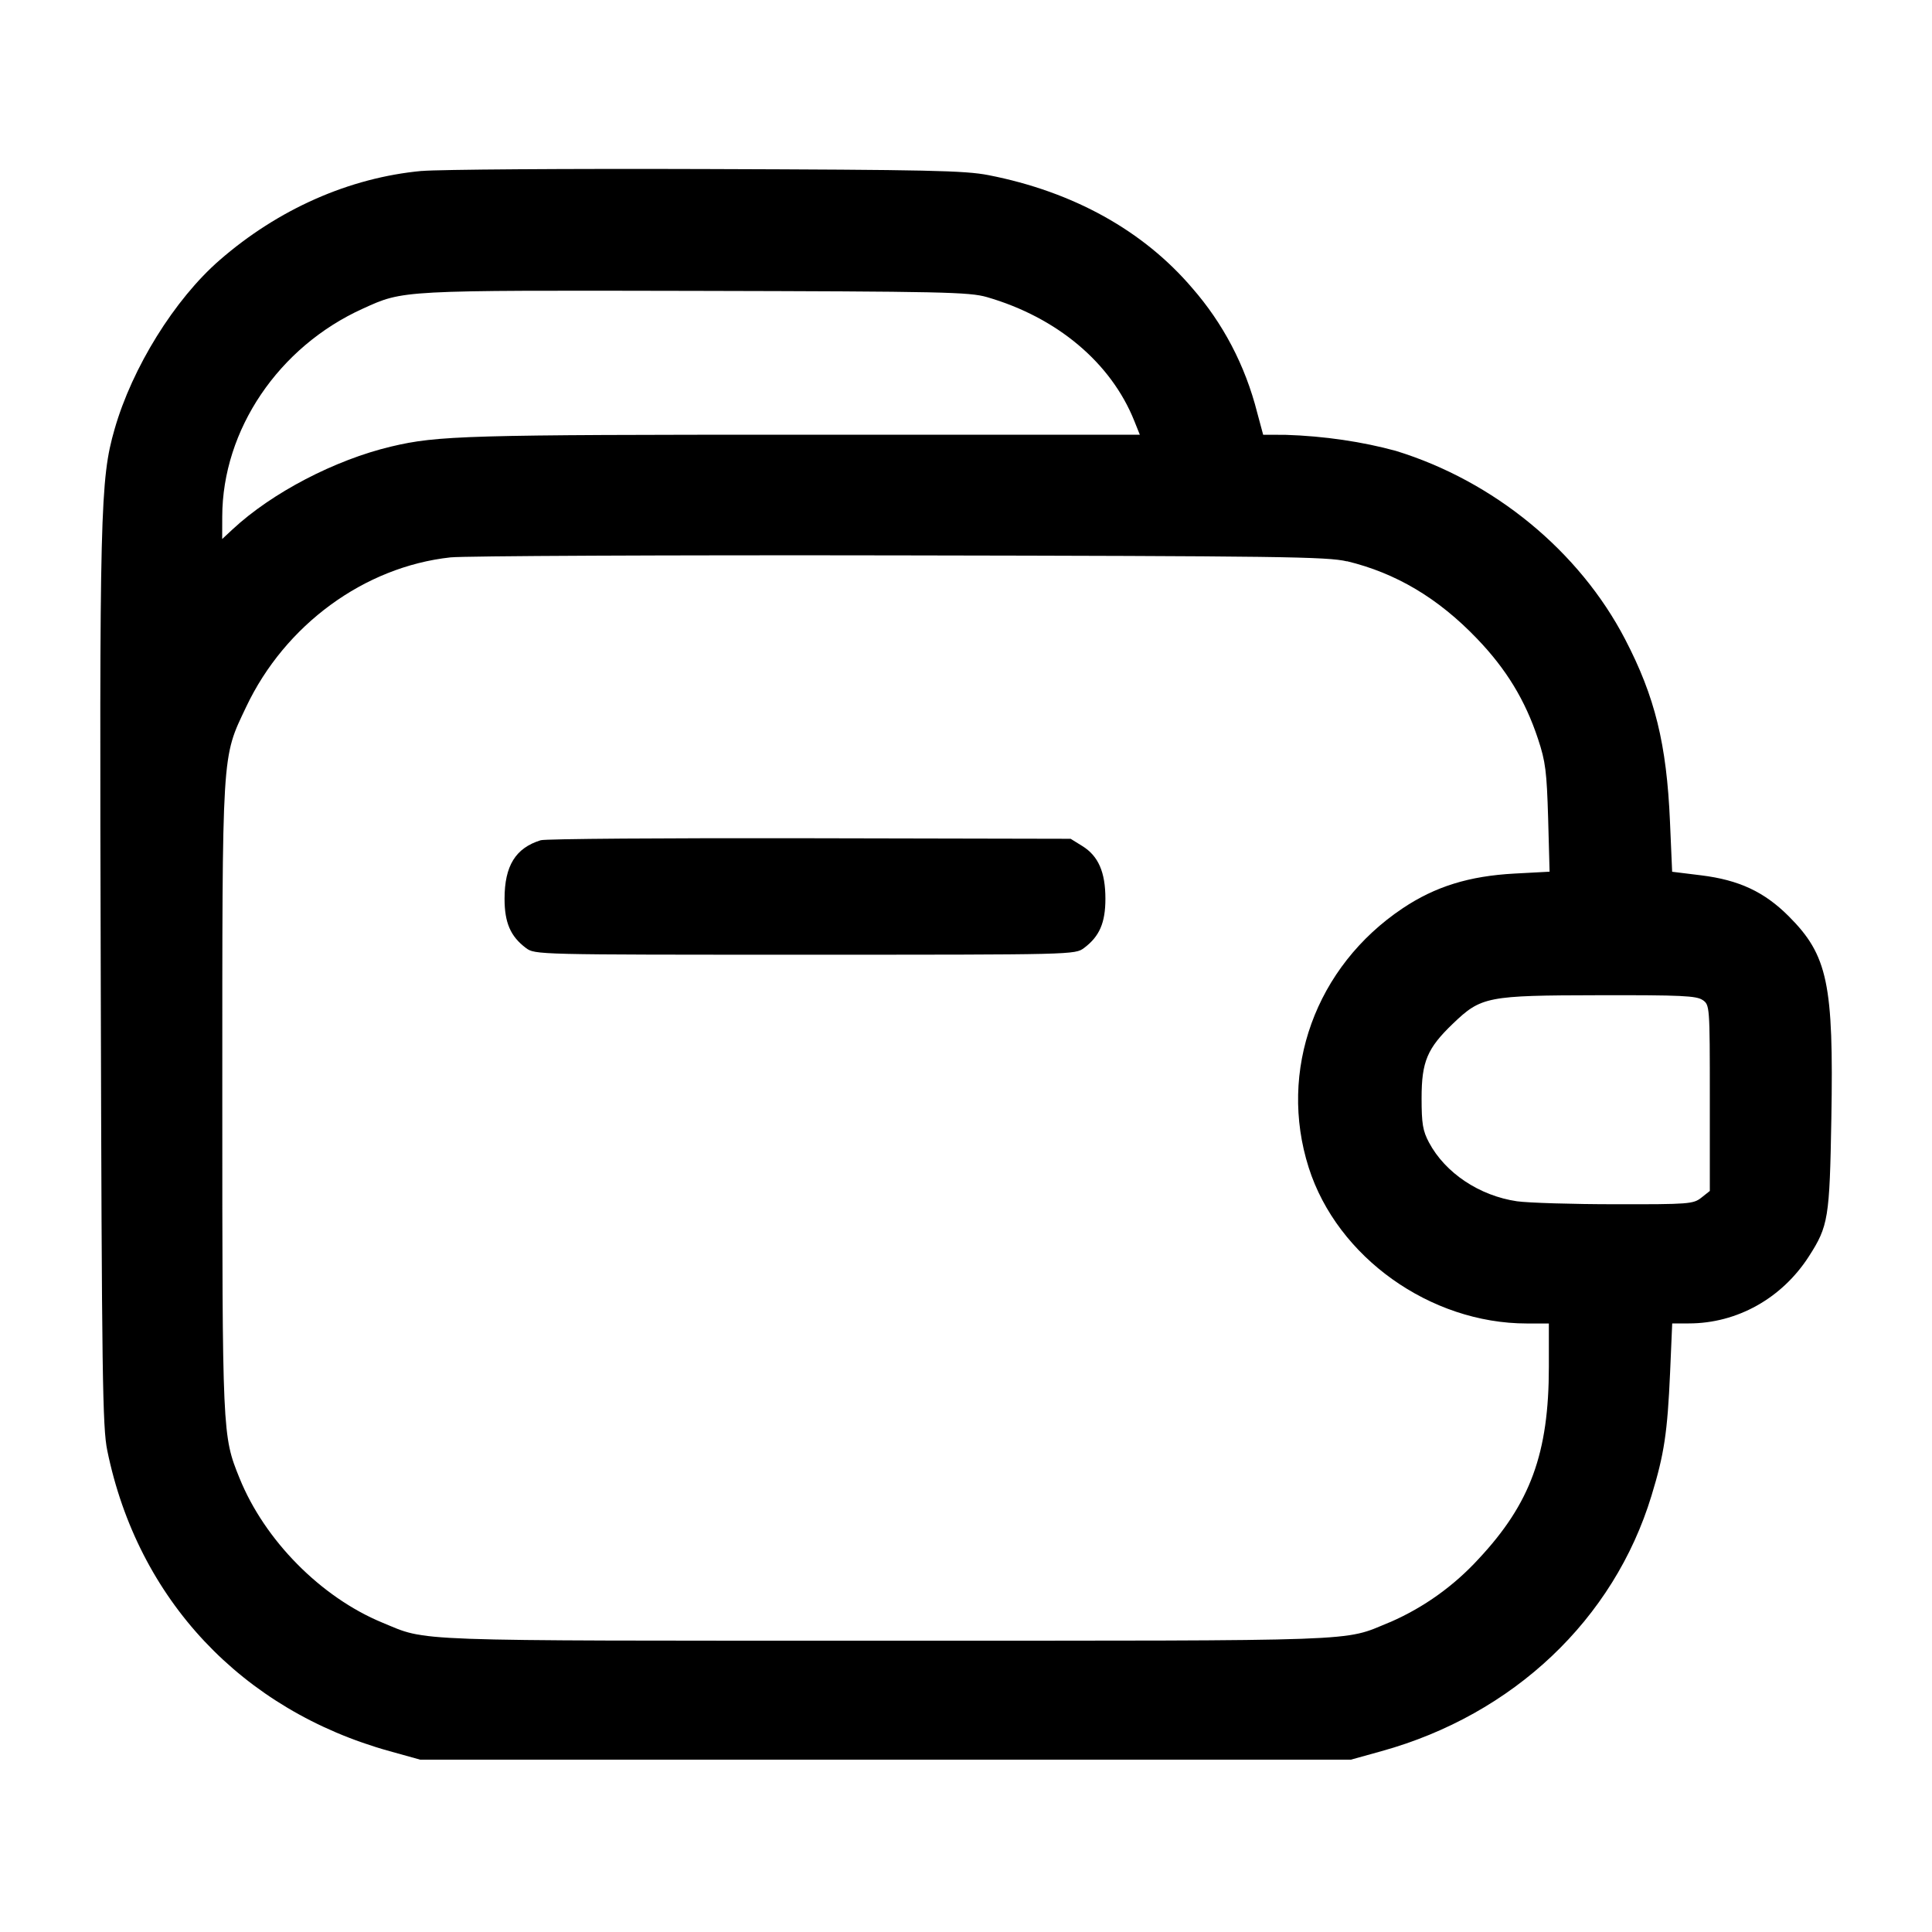
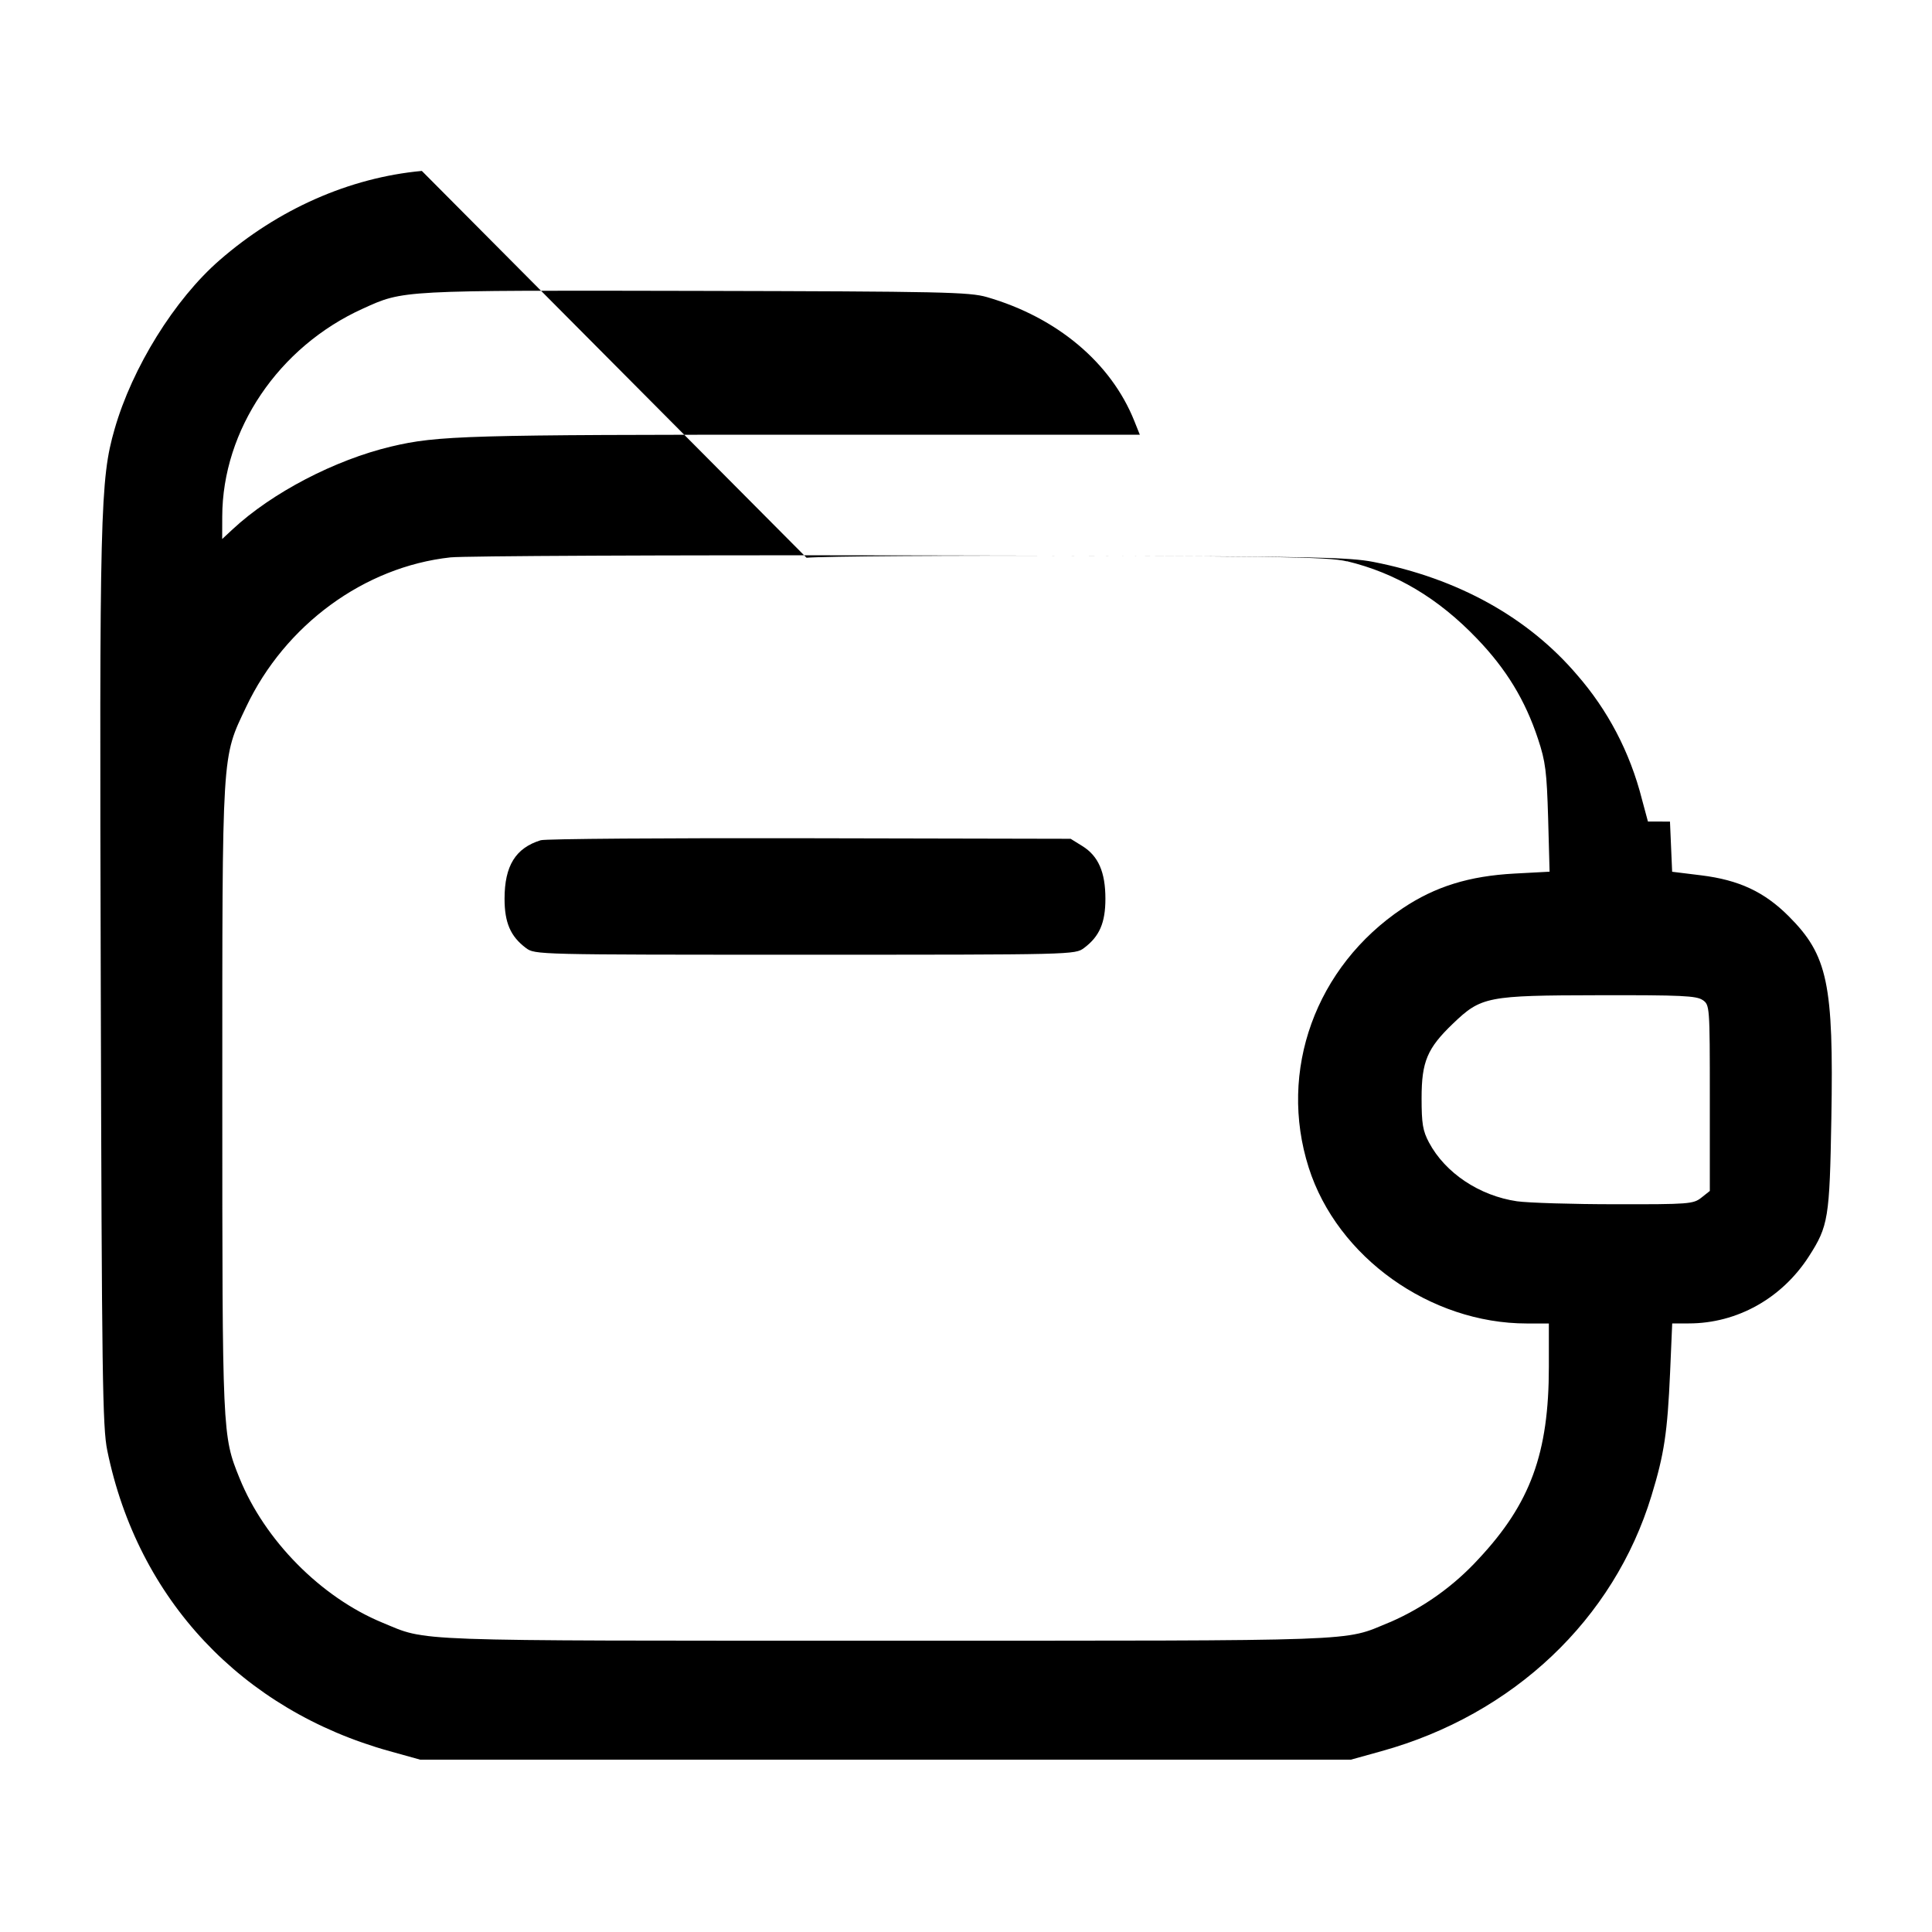
<svg xmlns="http://www.w3.org/2000/svg" version="1.1" width="32" height="32" viewBox="0 0 32 32">
  <title>wallet-3</title>
-   <path d="M6.987 2.831c-1.199 0.111-2.379 0.632-3.352 1.48-0.743 0.647-1.445 1.777-1.737 2.797-0.239 0.832-0.252 1.353-0.229 9.185 0.017 6.515 0.029 7.353 0.108 7.733 0.505 2.465 2.229 4.299 4.677 4.979l0.507 0.141h15.413l0.507-0.141c2.183-0.605 3.849-2.181 4.473-4.232 0.211-0.689 0.264-1.047 0.308-2.040l0.035-0.813h0.275c0.799 0 1.541-0.415 1.988-1.109 0.324-0.504 0.344-0.632 0.373-2.285 0.039-2.235-0.060-2.704-0.707-3.351-0.404-0.404-0.824-0.6-1.451-0.677l-0.479-0.059-0.036-0.831c-0.055-1.284-0.248-2.068-0.743-3.020-0.759-1.459-2.172-2.62-3.797-3.12-0.548-0.15-1.181-0.246-1.833-0.266l-0.013-0-0.352-0.001-0.097-0.36c-0.202-0.799-0.574-1.492-1.077-2.069l0.005 0.006c-0.812-0.956-1.976-1.603-3.38-1.877-0.395-0.077-0.993-0.089-4.667-0.101-2.317-0.008-4.441 0.007-4.72 0.032zM16.347 4.921c1.161 0.336 2.056 1.088 2.441 2.052l0.091 0.227h-5.56c-5.584 0-6.069 0.013-6.839 0.196-0.932 0.221-1.976 0.765-2.627 1.371l-0.173 0.161 0.001-0.371c0.003-1.437 0.933-2.813 2.327-3.444 0.68-0.309 0.603-0.305 5.512-0.295 4.1 0.009 4.536 0.019 4.827 0.103zM22.308 9.295c0.813 0.196 1.512 0.611 2.156 1.283 0.485 0.505 0.799 1.020 1.011 1.663 0.124 0.373 0.144 0.539 0.167 1.312l0.024 0.885-0.58 0.031c-0.752 0.040-1.315 0.215-1.853 0.575-1.443 0.965-2.068 2.692-1.556 4.297 0.472 1.481 2.011 2.58 3.613 2.58h0.364v0.715c0 1.433-0.304 2.265-1.164 3.185-0.407 0.444-0.902 0.8-1.457 1.043l-0.028 0.011c-0.769 0.316-0.308 0.3-8.337 0.3s-7.568 0.016-8.337-0.3c-1.016-0.42-1.948-1.363-2.364-2.393-0.285-0.704-0.285-0.717-0.285-6.3 0-5.817-0.012-5.612 0.395-6.473 0.644-1.36 1.956-2.321 3.384-2.477 0.224-0.024 3.576-0.040 7.448-0.033 6.292 0.011 7.079 0.021 7.401 0.099zM8.956 13.917c-0.416 0.128-0.599 0.423-0.599 0.969 0 0.397 0.099 0.624 0.353 0.815 0.151 0.112 0.16 0.112 4.623 0.112s4.472 0 4.623-0.112c0.255-0.191 0.353-0.417 0.353-0.815 0-0.441-0.117-0.708-0.381-0.872l-0.195-0.121-4.32-0.009c-2.376-0.005-4.383 0.009-4.457 0.033zM28.201 16.563c0.117 0.083 0.119 0.092 0.119 1.623v1.54l-0.14 0.111c-0.133 0.105-0.205 0.111-1.427 0.109-0.708 0-1.44-0.023-1.627-0.049-0.621-0.091-1.188-0.468-1.457-0.973-0.103-0.193-0.123-0.311-0.123-0.736 0-0.604 0.093-0.825 0.519-1.233 0.468-0.449 0.564-0.468 2.416-0.471 1.367-0.003 1.619 0.009 1.72 0.080z" />
+   <path d="M6.987 2.831c-1.199 0.111-2.379 0.632-3.352 1.48-0.743 0.647-1.445 1.777-1.737 2.797-0.239 0.832-0.252 1.353-0.229 9.185 0.017 6.515 0.029 7.353 0.108 7.733 0.505 2.465 2.229 4.299 4.677 4.979l0.507 0.141h15.413l0.507-0.141c2.183-0.605 3.849-2.181 4.473-4.232 0.211-0.689 0.264-1.047 0.308-2.040l0.035-0.813h0.275c0.799 0 1.541-0.415 1.988-1.109 0.324-0.504 0.344-0.632 0.373-2.285 0.039-2.235-0.060-2.704-0.707-3.351-0.404-0.404-0.824-0.6-1.451-0.677l-0.479-0.059-0.036-0.831l-0.013-0-0.352-0.001-0.097-0.36c-0.202-0.799-0.574-1.492-1.077-2.069l0.005 0.006c-0.812-0.956-1.976-1.603-3.38-1.877-0.395-0.077-0.993-0.089-4.667-0.101-2.317-0.008-4.441 0.007-4.72 0.032zM16.347 4.921c1.161 0.336 2.056 1.088 2.441 2.052l0.091 0.227h-5.56c-5.584 0-6.069 0.013-6.839 0.196-0.932 0.221-1.976 0.765-2.627 1.371l-0.173 0.161 0.001-0.371c0.003-1.437 0.933-2.813 2.327-3.444 0.68-0.309 0.603-0.305 5.512-0.295 4.1 0.009 4.536 0.019 4.827 0.103zM22.308 9.295c0.813 0.196 1.512 0.611 2.156 1.283 0.485 0.505 0.799 1.020 1.011 1.663 0.124 0.373 0.144 0.539 0.167 1.312l0.024 0.885-0.58 0.031c-0.752 0.040-1.315 0.215-1.853 0.575-1.443 0.965-2.068 2.692-1.556 4.297 0.472 1.481 2.011 2.58 3.613 2.58h0.364v0.715c0 1.433-0.304 2.265-1.164 3.185-0.407 0.444-0.902 0.8-1.457 1.043l-0.028 0.011c-0.769 0.316-0.308 0.3-8.337 0.3s-7.568 0.016-8.337-0.3c-1.016-0.42-1.948-1.363-2.364-2.393-0.285-0.704-0.285-0.717-0.285-6.3 0-5.817-0.012-5.612 0.395-6.473 0.644-1.36 1.956-2.321 3.384-2.477 0.224-0.024 3.576-0.040 7.448-0.033 6.292 0.011 7.079 0.021 7.401 0.099zM8.956 13.917c-0.416 0.128-0.599 0.423-0.599 0.969 0 0.397 0.099 0.624 0.353 0.815 0.151 0.112 0.16 0.112 4.623 0.112s4.472 0 4.623-0.112c0.255-0.191 0.353-0.417 0.353-0.815 0-0.441-0.117-0.708-0.381-0.872l-0.195-0.121-4.32-0.009c-2.376-0.005-4.383 0.009-4.457 0.033zM28.201 16.563c0.117 0.083 0.119 0.092 0.119 1.623v1.54l-0.14 0.111c-0.133 0.105-0.205 0.111-1.427 0.109-0.708 0-1.44-0.023-1.627-0.049-0.621-0.091-1.188-0.468-1.457-0.973-0.103-0.193-0.123-0.311-0.123-0.736 0-0.604 0.093-0.825 0.519-1.233 0.468-0.449 0.564-0.468 2.416-0.471 1.367-0.003 1.619 0.009 1.72 0.080z" />
</svg>